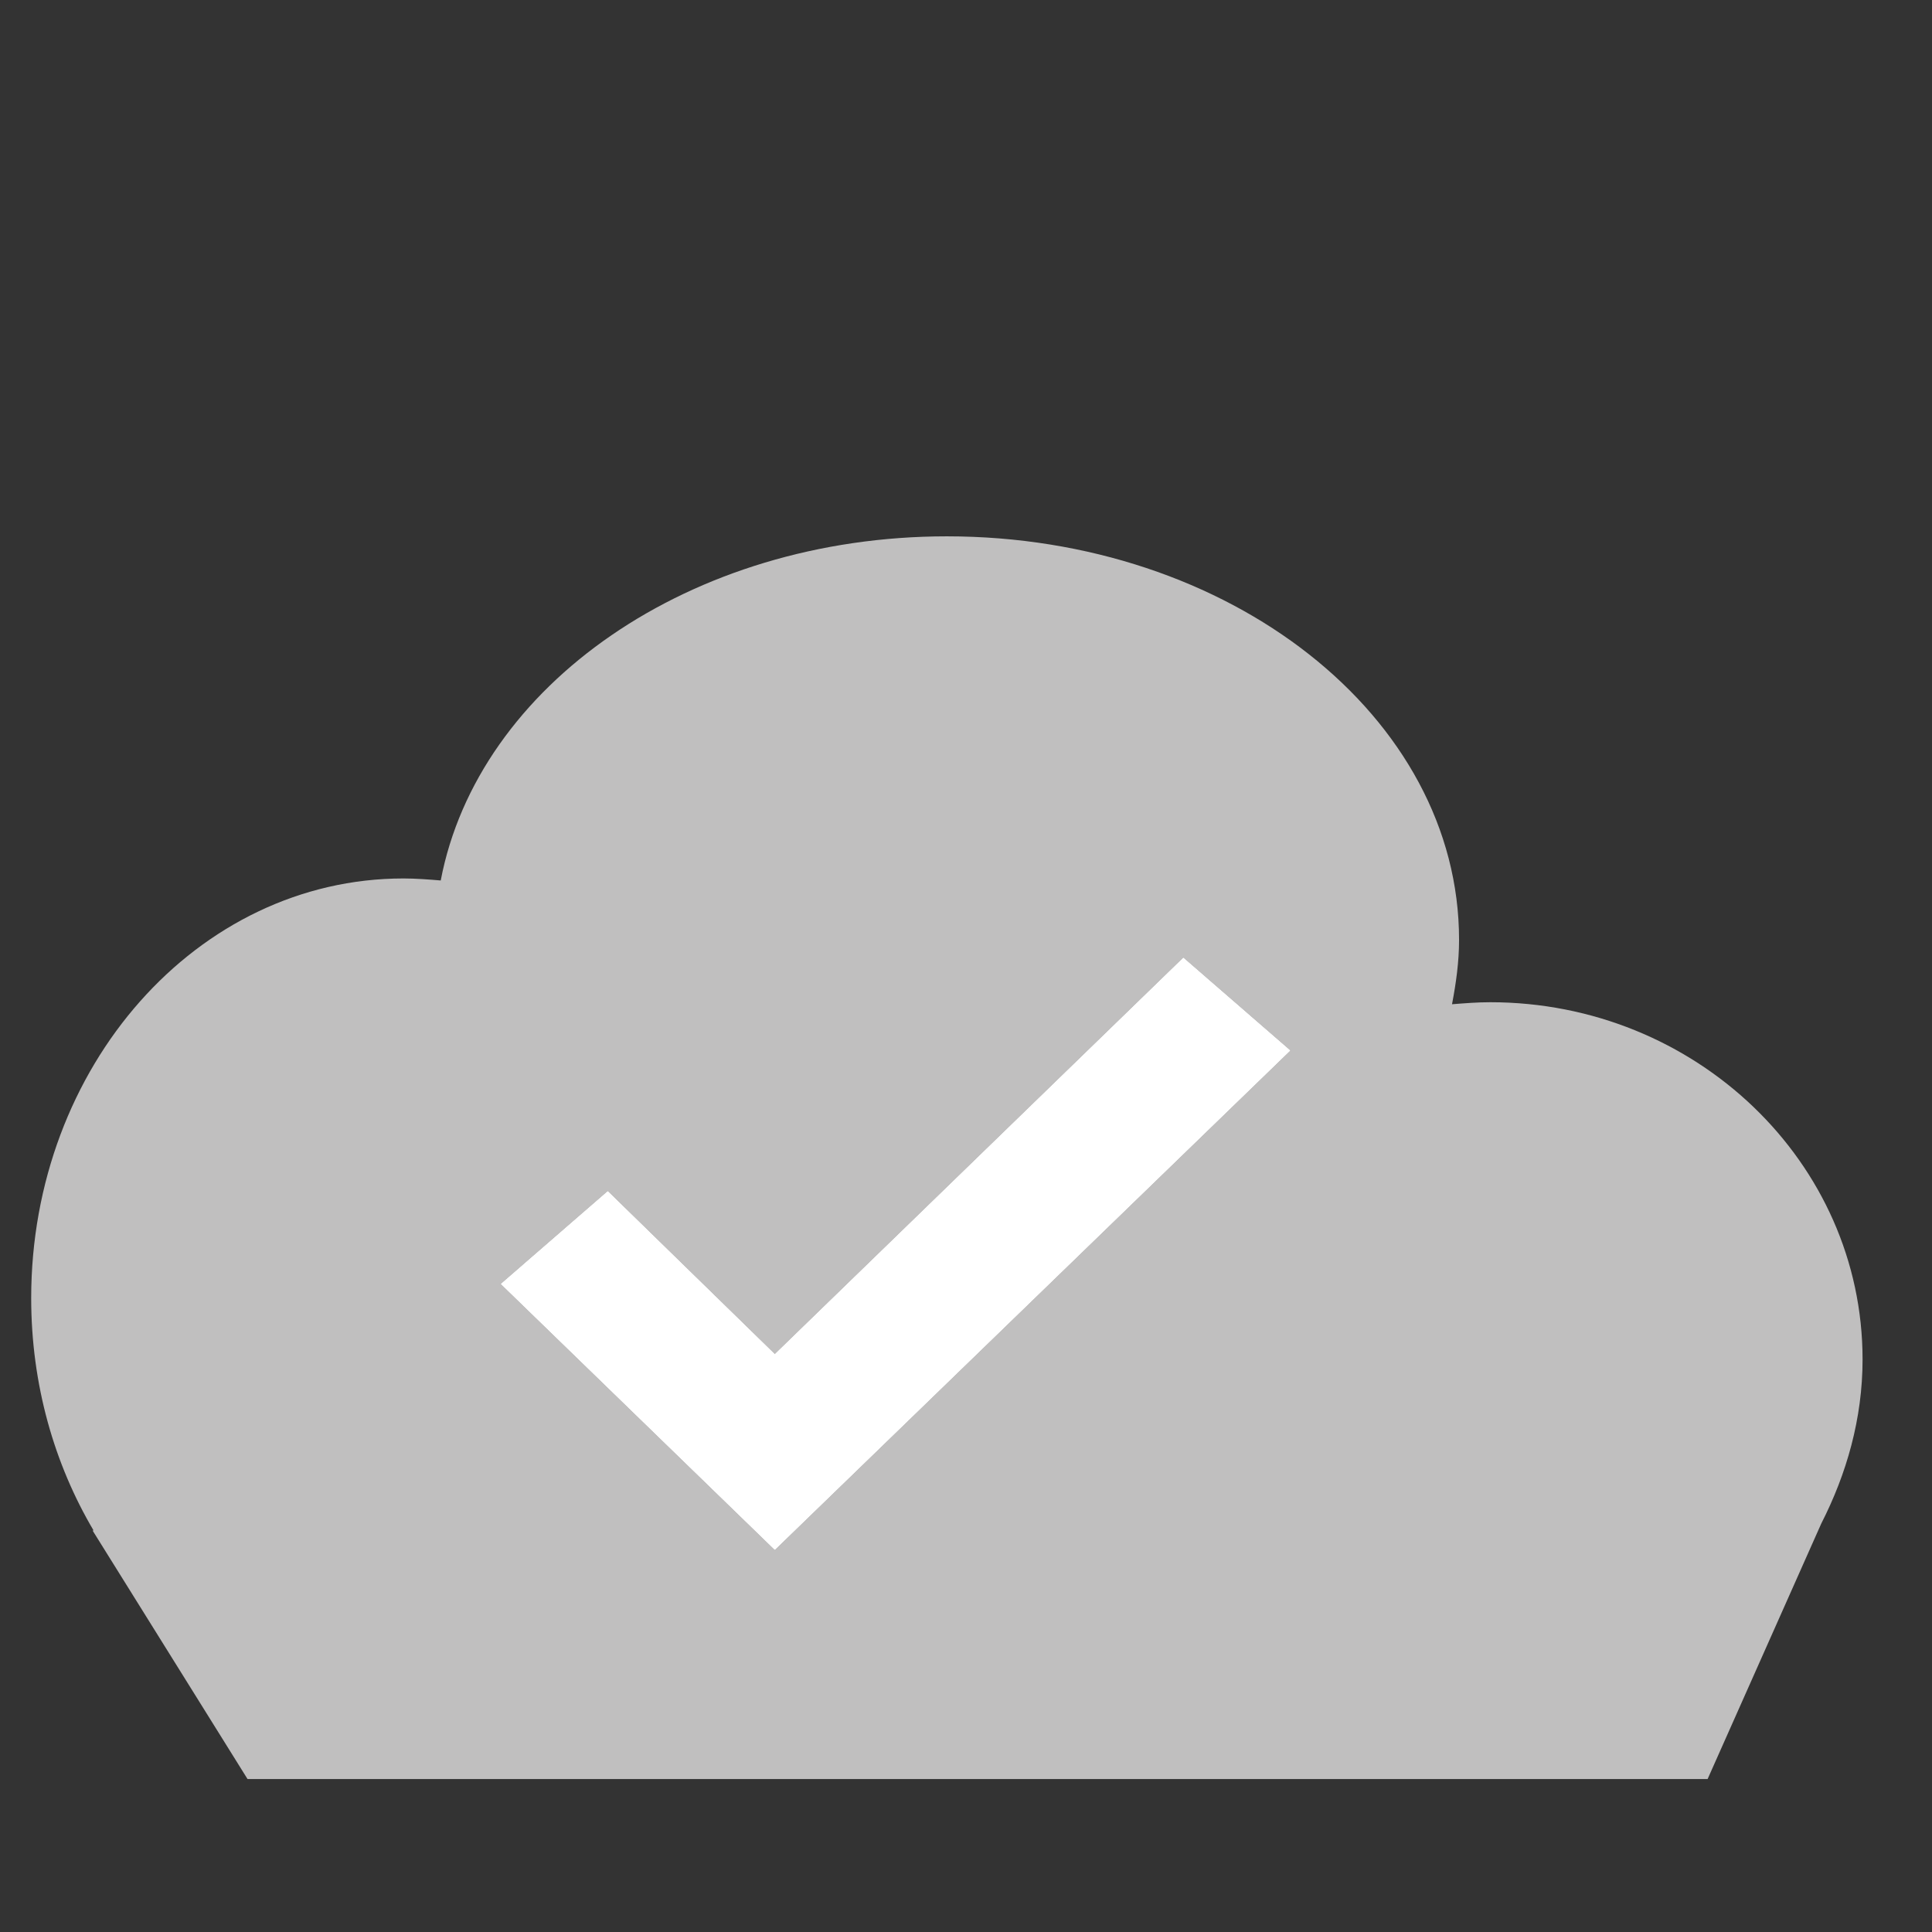
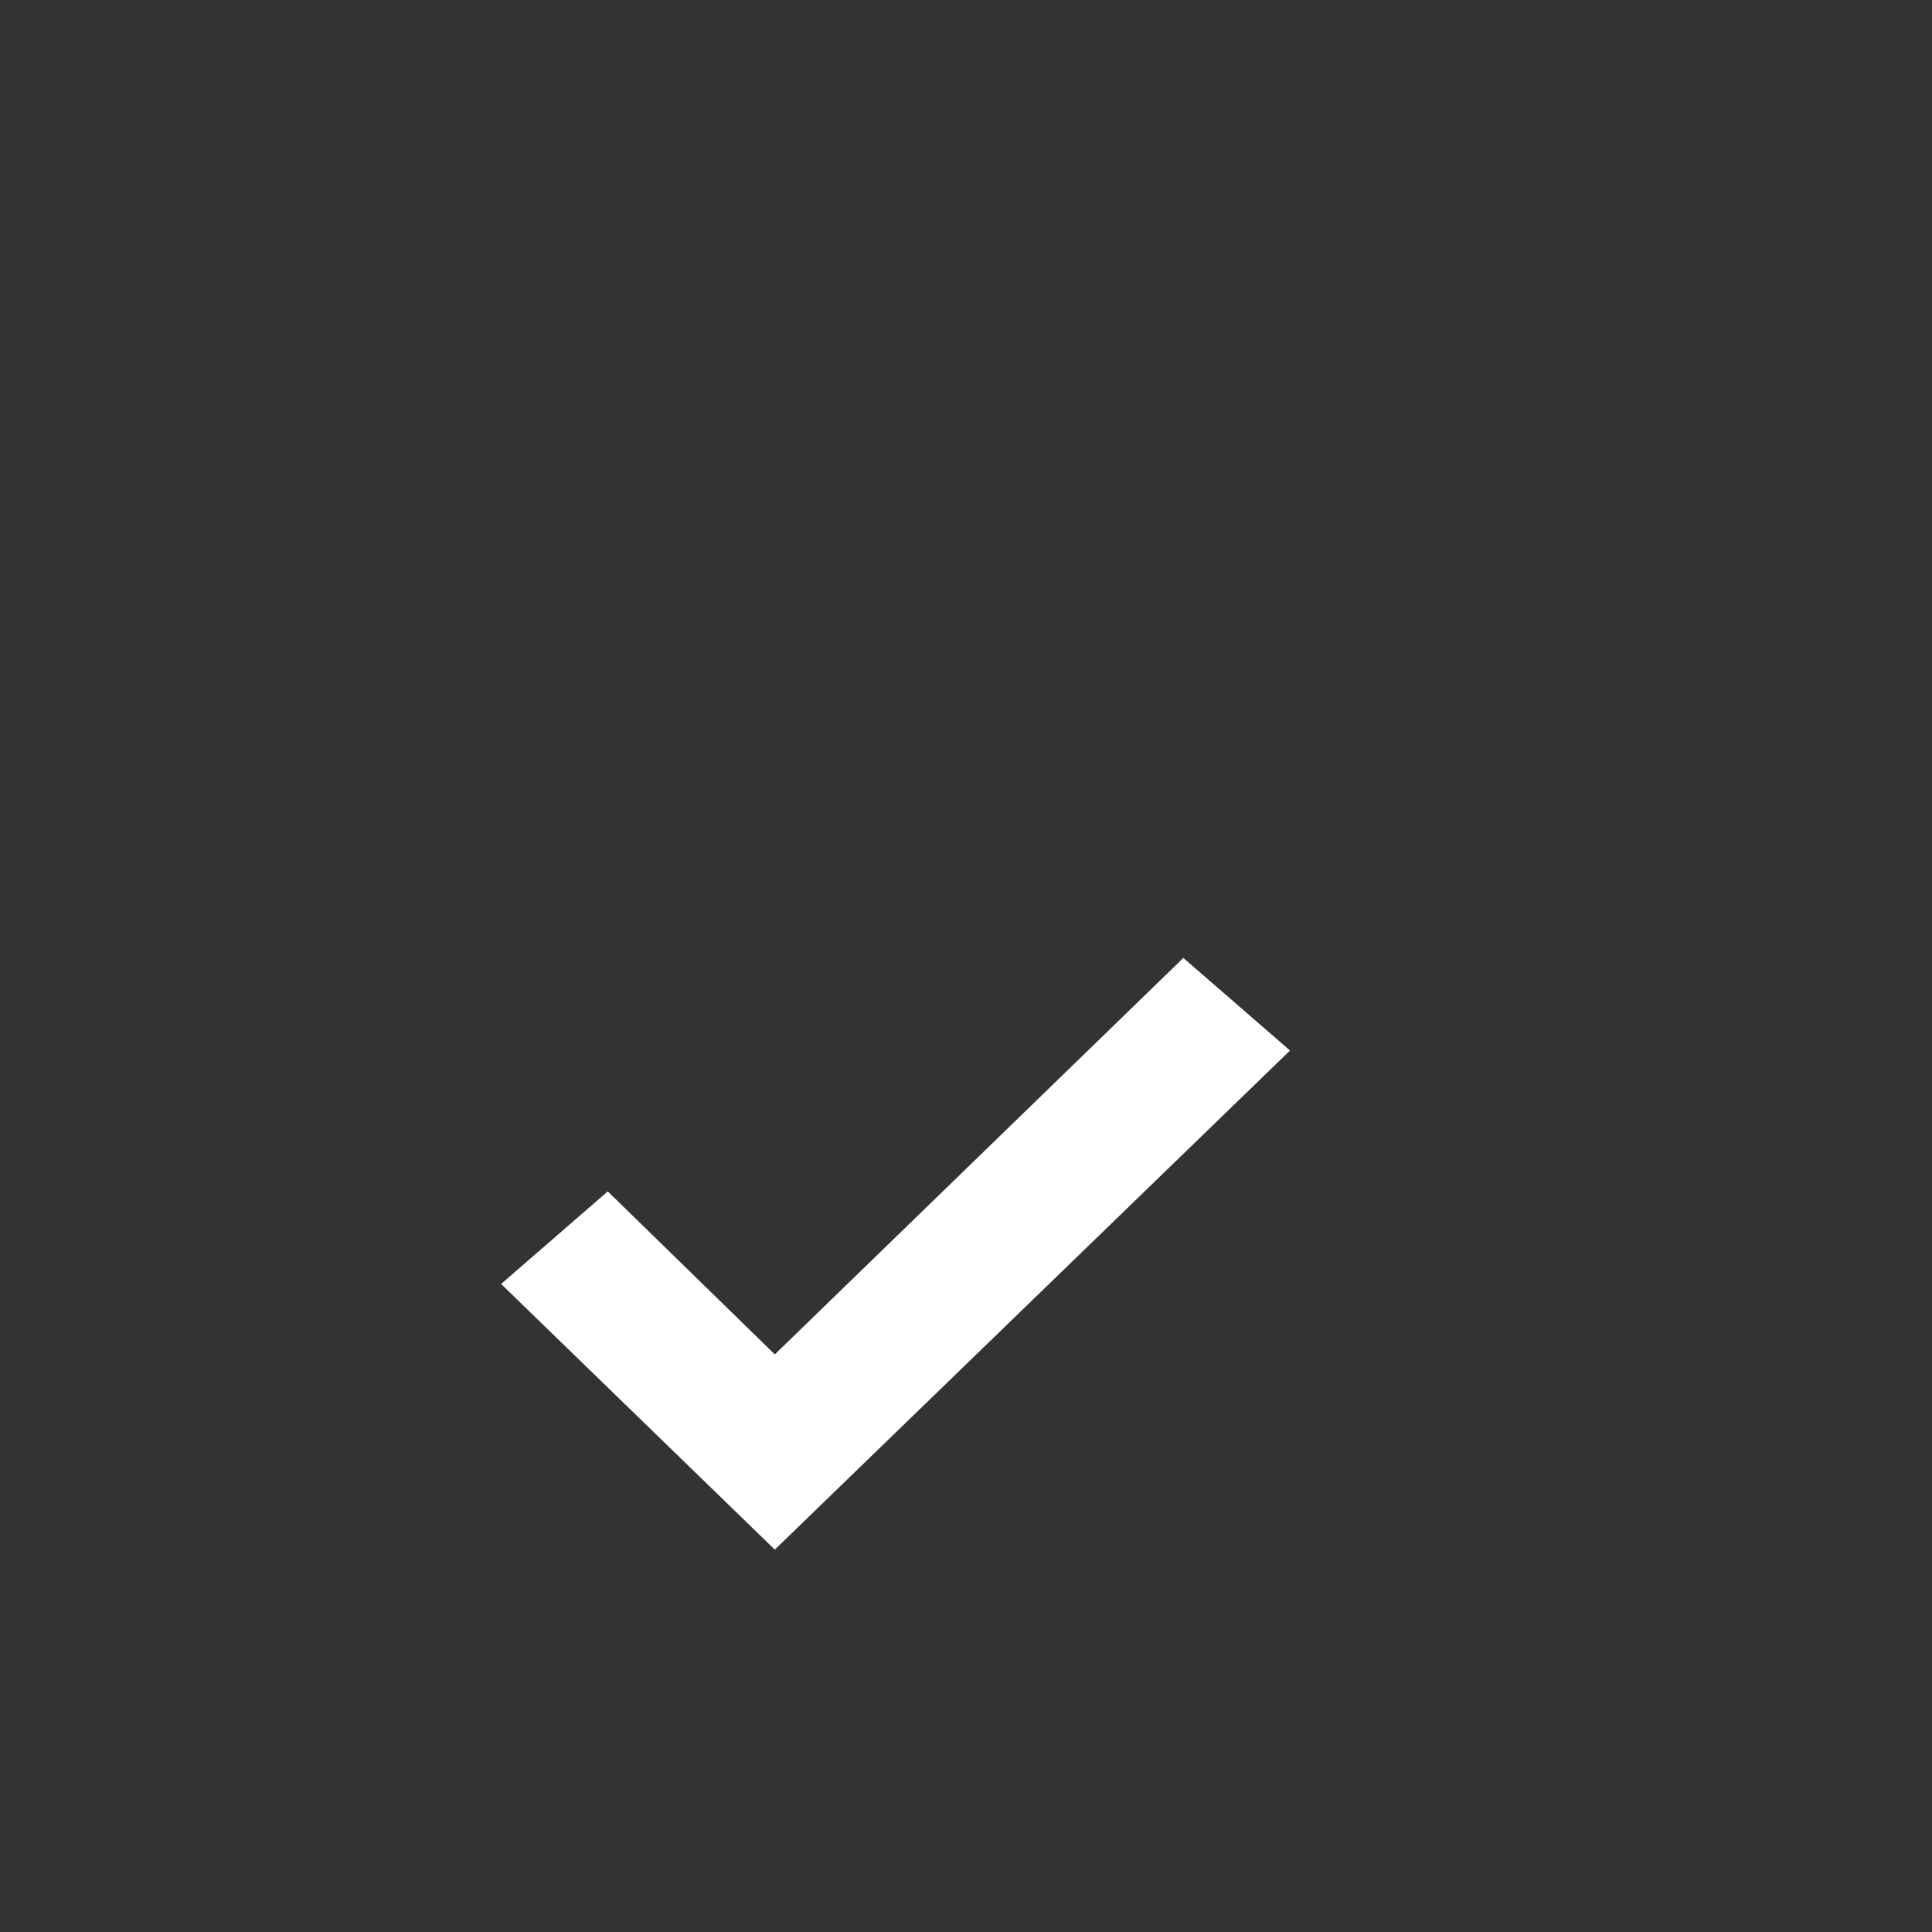
<svg xmlns="http://www.w3.org/2000/svg" xmlns:xlink="http://www.w3.org/1999/xlink" version="1.1" id="Layer_67_copy" x="0px" y="0px" viewBox="0 0 192 192" style="enable-background:new 0 0 192 192;" xml:space="preserve">
  <rect x="0" y="0" width="192" height="192" fill="#333333" stroke="none" />
  <style type="text/css">
	.st0{fill-rule:evenodd;clip-rule:evenodd;fill:#C0BFBF;}
	.st1{clip-path:url(#SVGID_2_);}
	.st2{clip-path:url(#SVGID_4_);fill:#FFFFFF;}
</style>
  <g>
-     <path class="st0" d="M185.1,135.1c0-19.6-16.6-35.5-37-35.5c-1.3,0-2.5,0.1-3.8,0.2c0.4-2.1,0.7-4.2,0.7-6.4   c0-22.2-22.8-40.1-50.9-40.1c-25.5,0-46.6,14.8-50.3,34.2c-1.2-0.1-2.5-0.2-3.7-0.2c-20.5,0-37,18.7-37,41.7   c0,8.6,2.3,16.5,6.2,23.1l-0.1,0l15.4,24.7h145.1l11.3-25.4C183.5,146.5,185.1,141,185.1,135.1z" />
-   </g>
+     </g>
  <g>
    <defs>
      <polygon id="SVGID_1_" points="77,154 49.8,127.6 60.4,118.4 77,134.6 117.6,95.2 128.2,104.4   " />
    </defs>
    <use xlink:href="#SVGID_1_" style="overflow:visible;fill-rule:evenodd;clip-rule:evenodd;fill:#FFFFFF;" />
    <clipPath id="SVGID_2_">
      <use xlink:href="#SVGID_1_" style="overflow:visible;" />
    </clipPath>
    <g class="st1">
      <defs>
-         <rect id="SVGID_3_" x="10.6" y="46.2" width="156.7" height="156.7" />
-       </defs>
+         </defs>
      <use xlink:href="#SVGID_3_" style="overflow:visible;fill:#FFFFFF;" />
      <clipPath id="SVGID_4_">
        <use xlink:href="#SVGID_3_" style="overflow:visible;" />
      </clipPath>
-       <rect x="0.8" y="46.2" class="st2" width="176.3" height="156.7" />
    </g>
  </g>
</svg>